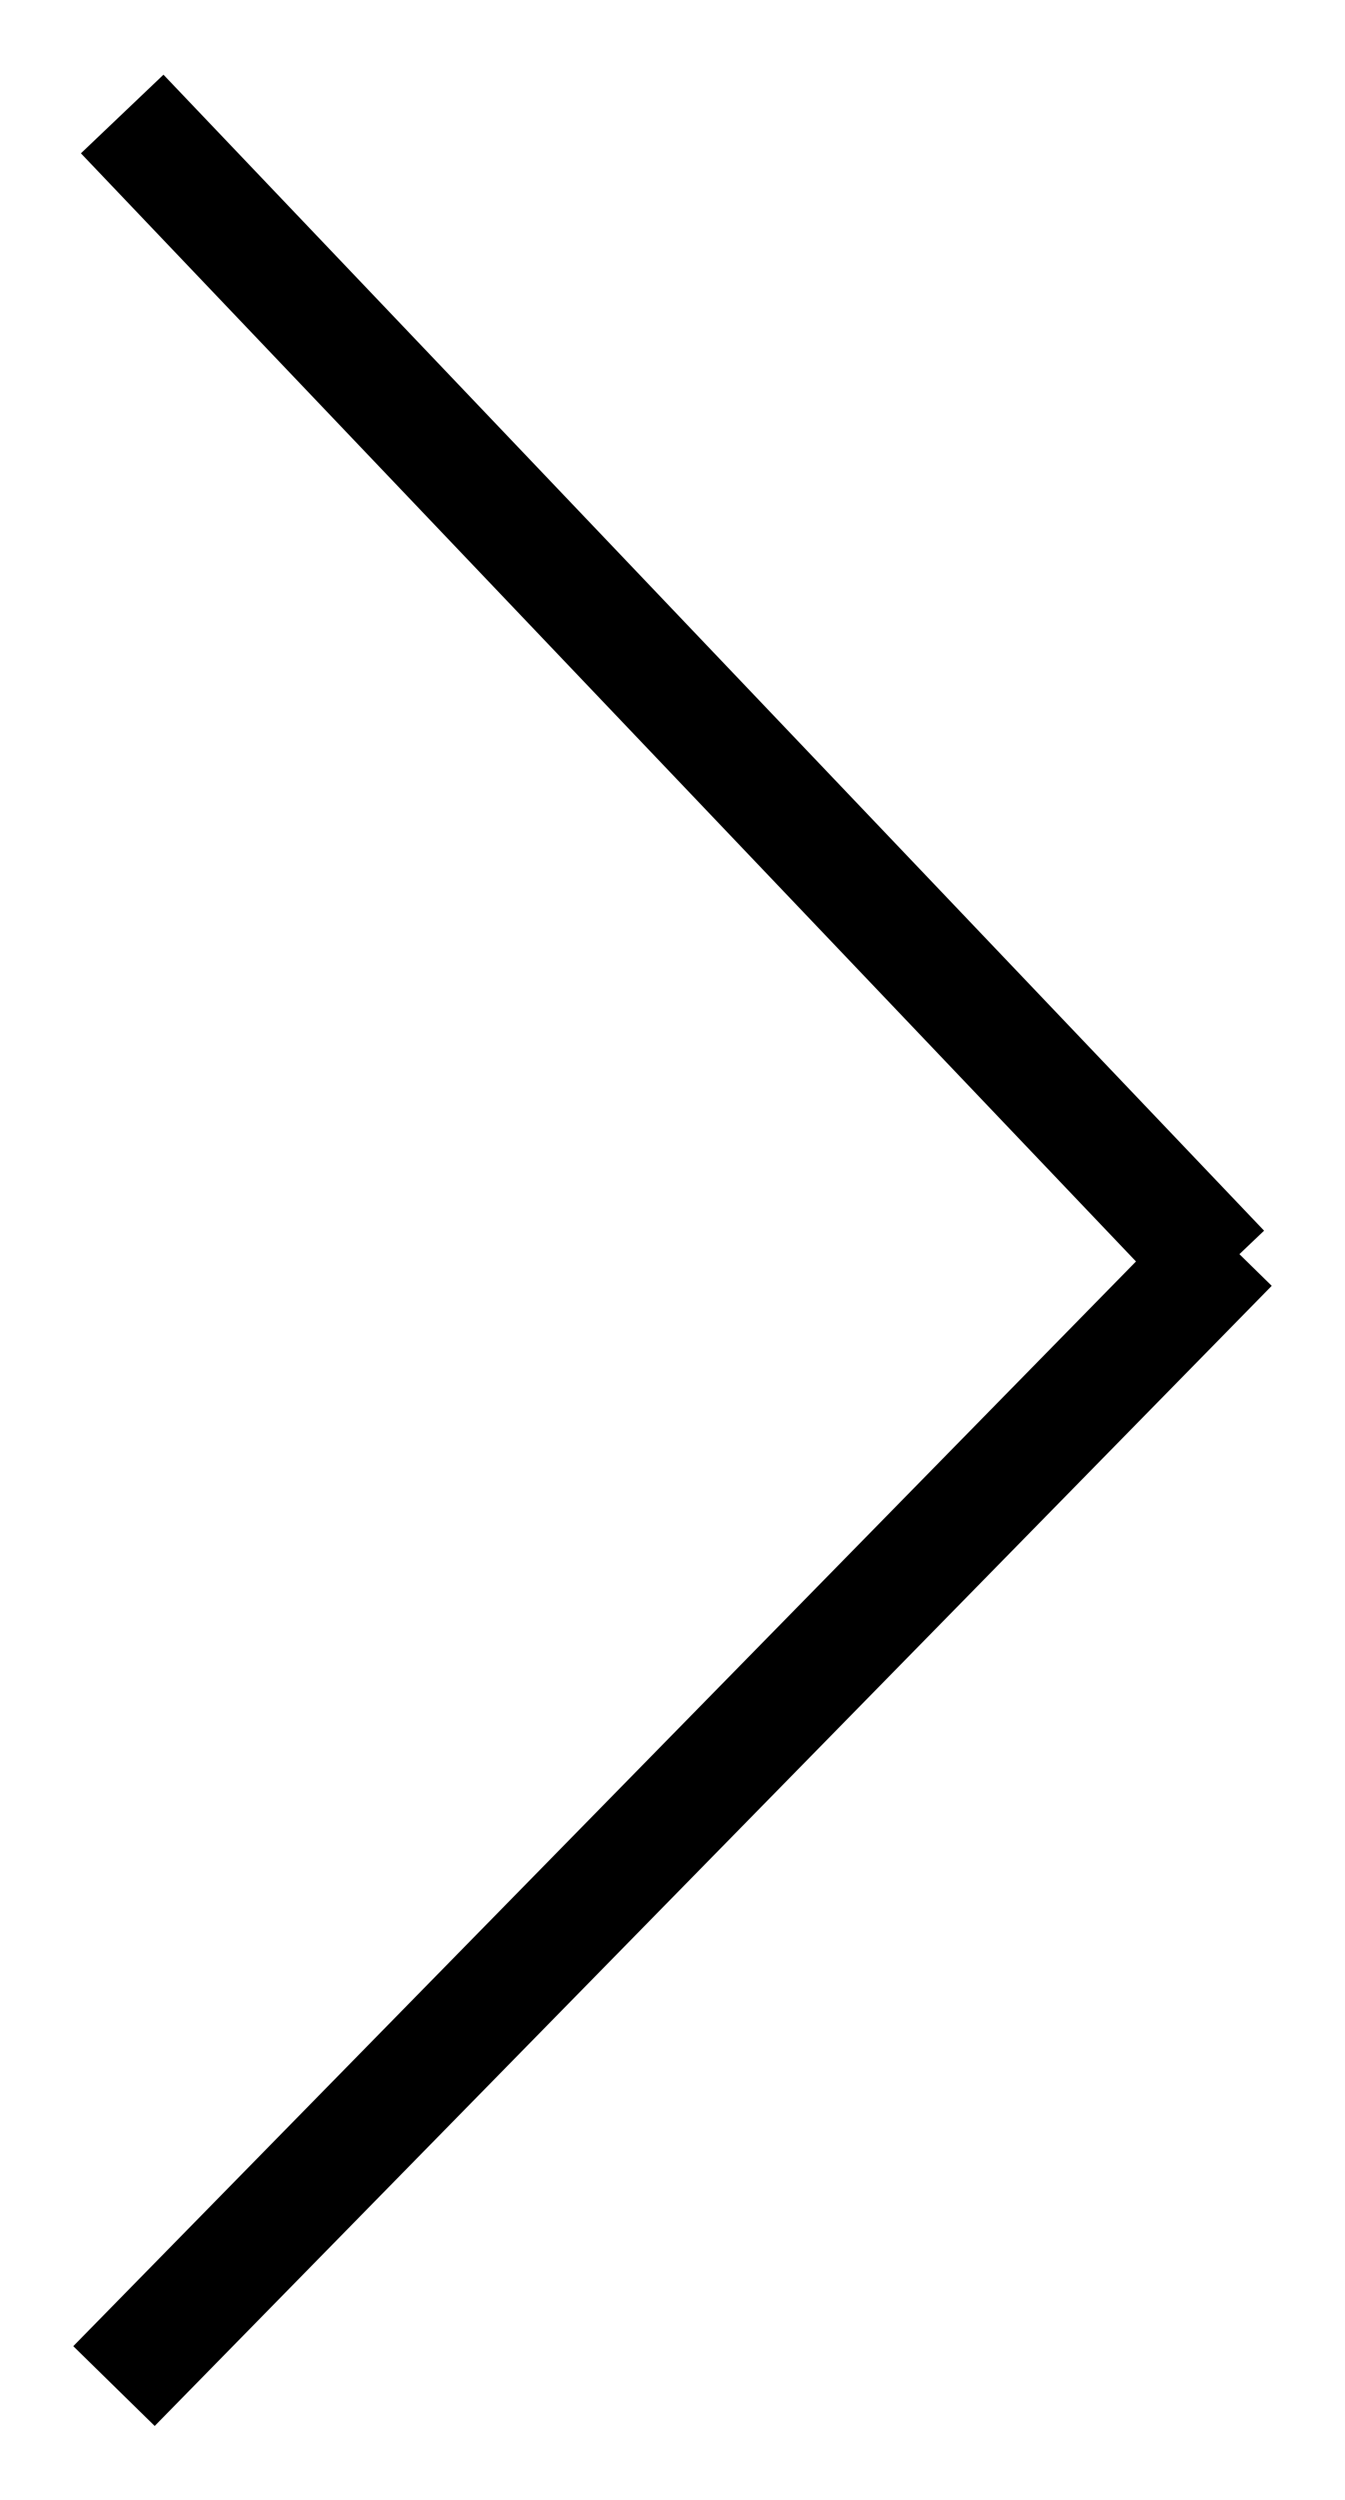
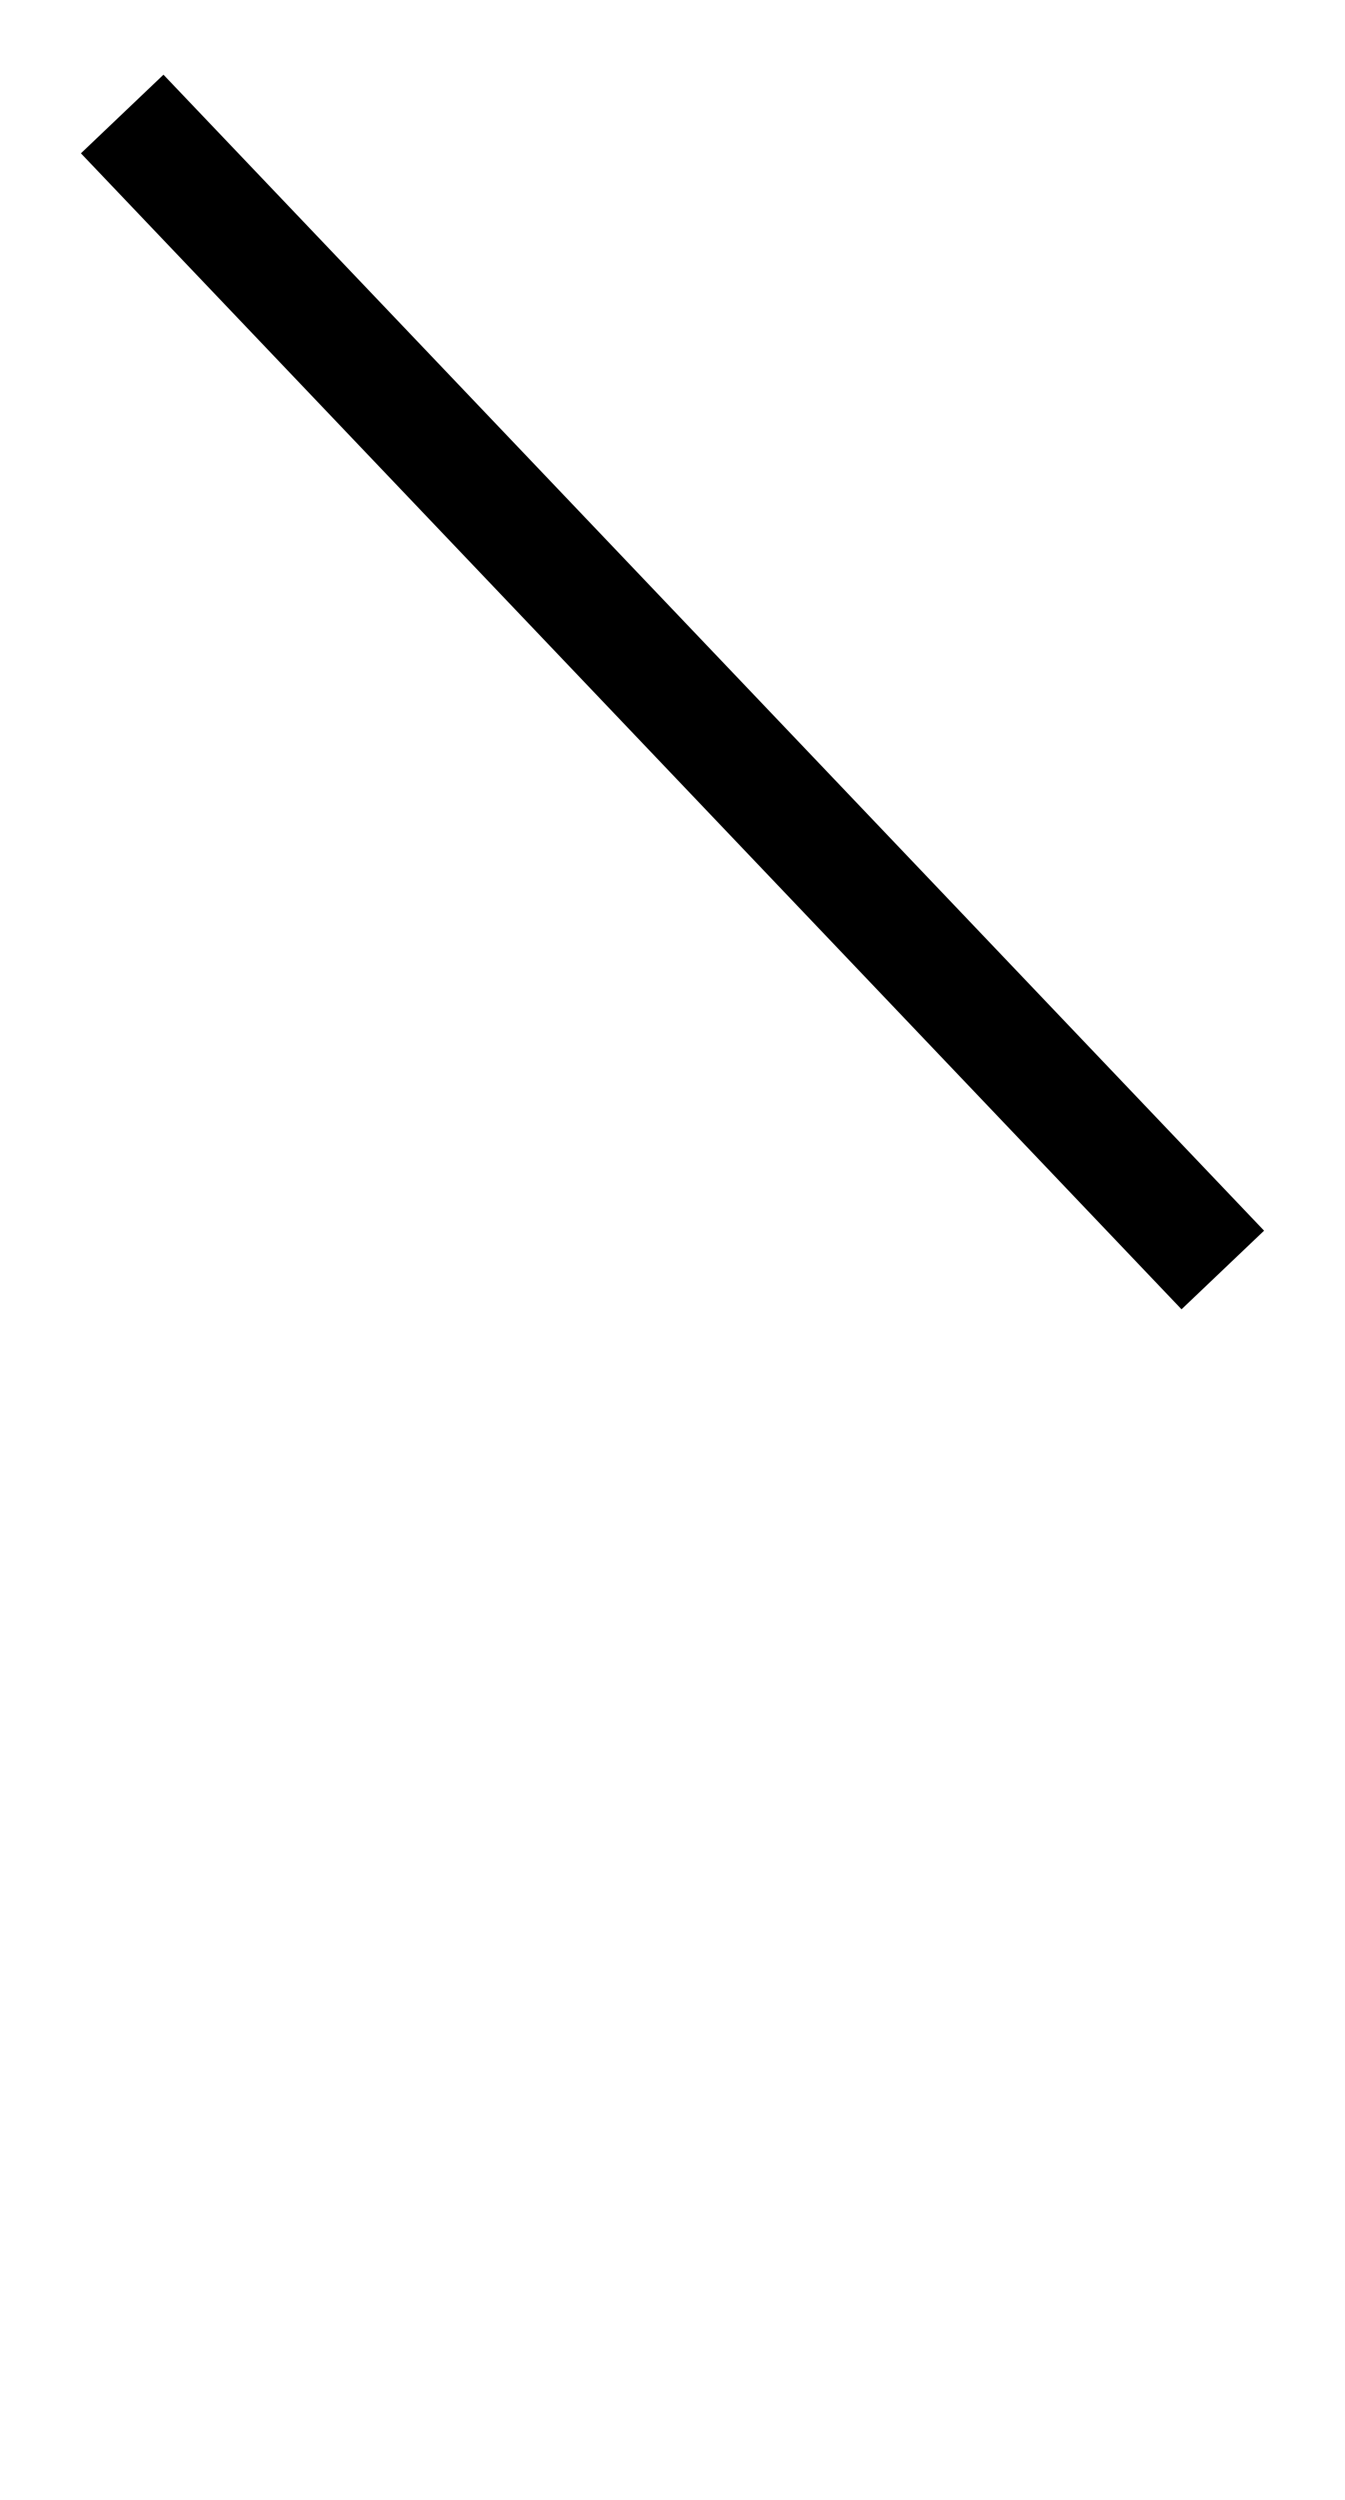
<svg xmlns="http://www.w3.org/2000/svg" viewBox="6222 4998 11.799 21.929">
  <line fill="transparent" fill-opacity="1" stroke="#000000" stroke-opacity="1" stroke-width="1" fill-rule="evenodd" display="undefined" stroke-linecap="undefined" stroke-linejoin="undefined" stroke-dasharray="undefined" paint-order="undefined" id="tSvgfbee732d10" title="Line 3" x1="6223.072" y1="4999" x2="6232.727" y2="5009.139" />
-   <line fill="transparent" fill-opacity="1" stroke="#000000" stroke-opacity="1" stroke-width="1" fill-rule="evenodd" display="undefined" stroke-linecap="undefined" stroke-linejoin="undefined" stroke-dasharray="undefined" paint-order="undefined" id="tSvge4a5b431b0" title="Line 4" x1="6232.799" y1="5008.928" x2="6223" y2="5018.928" />
  <defs />
</svg>